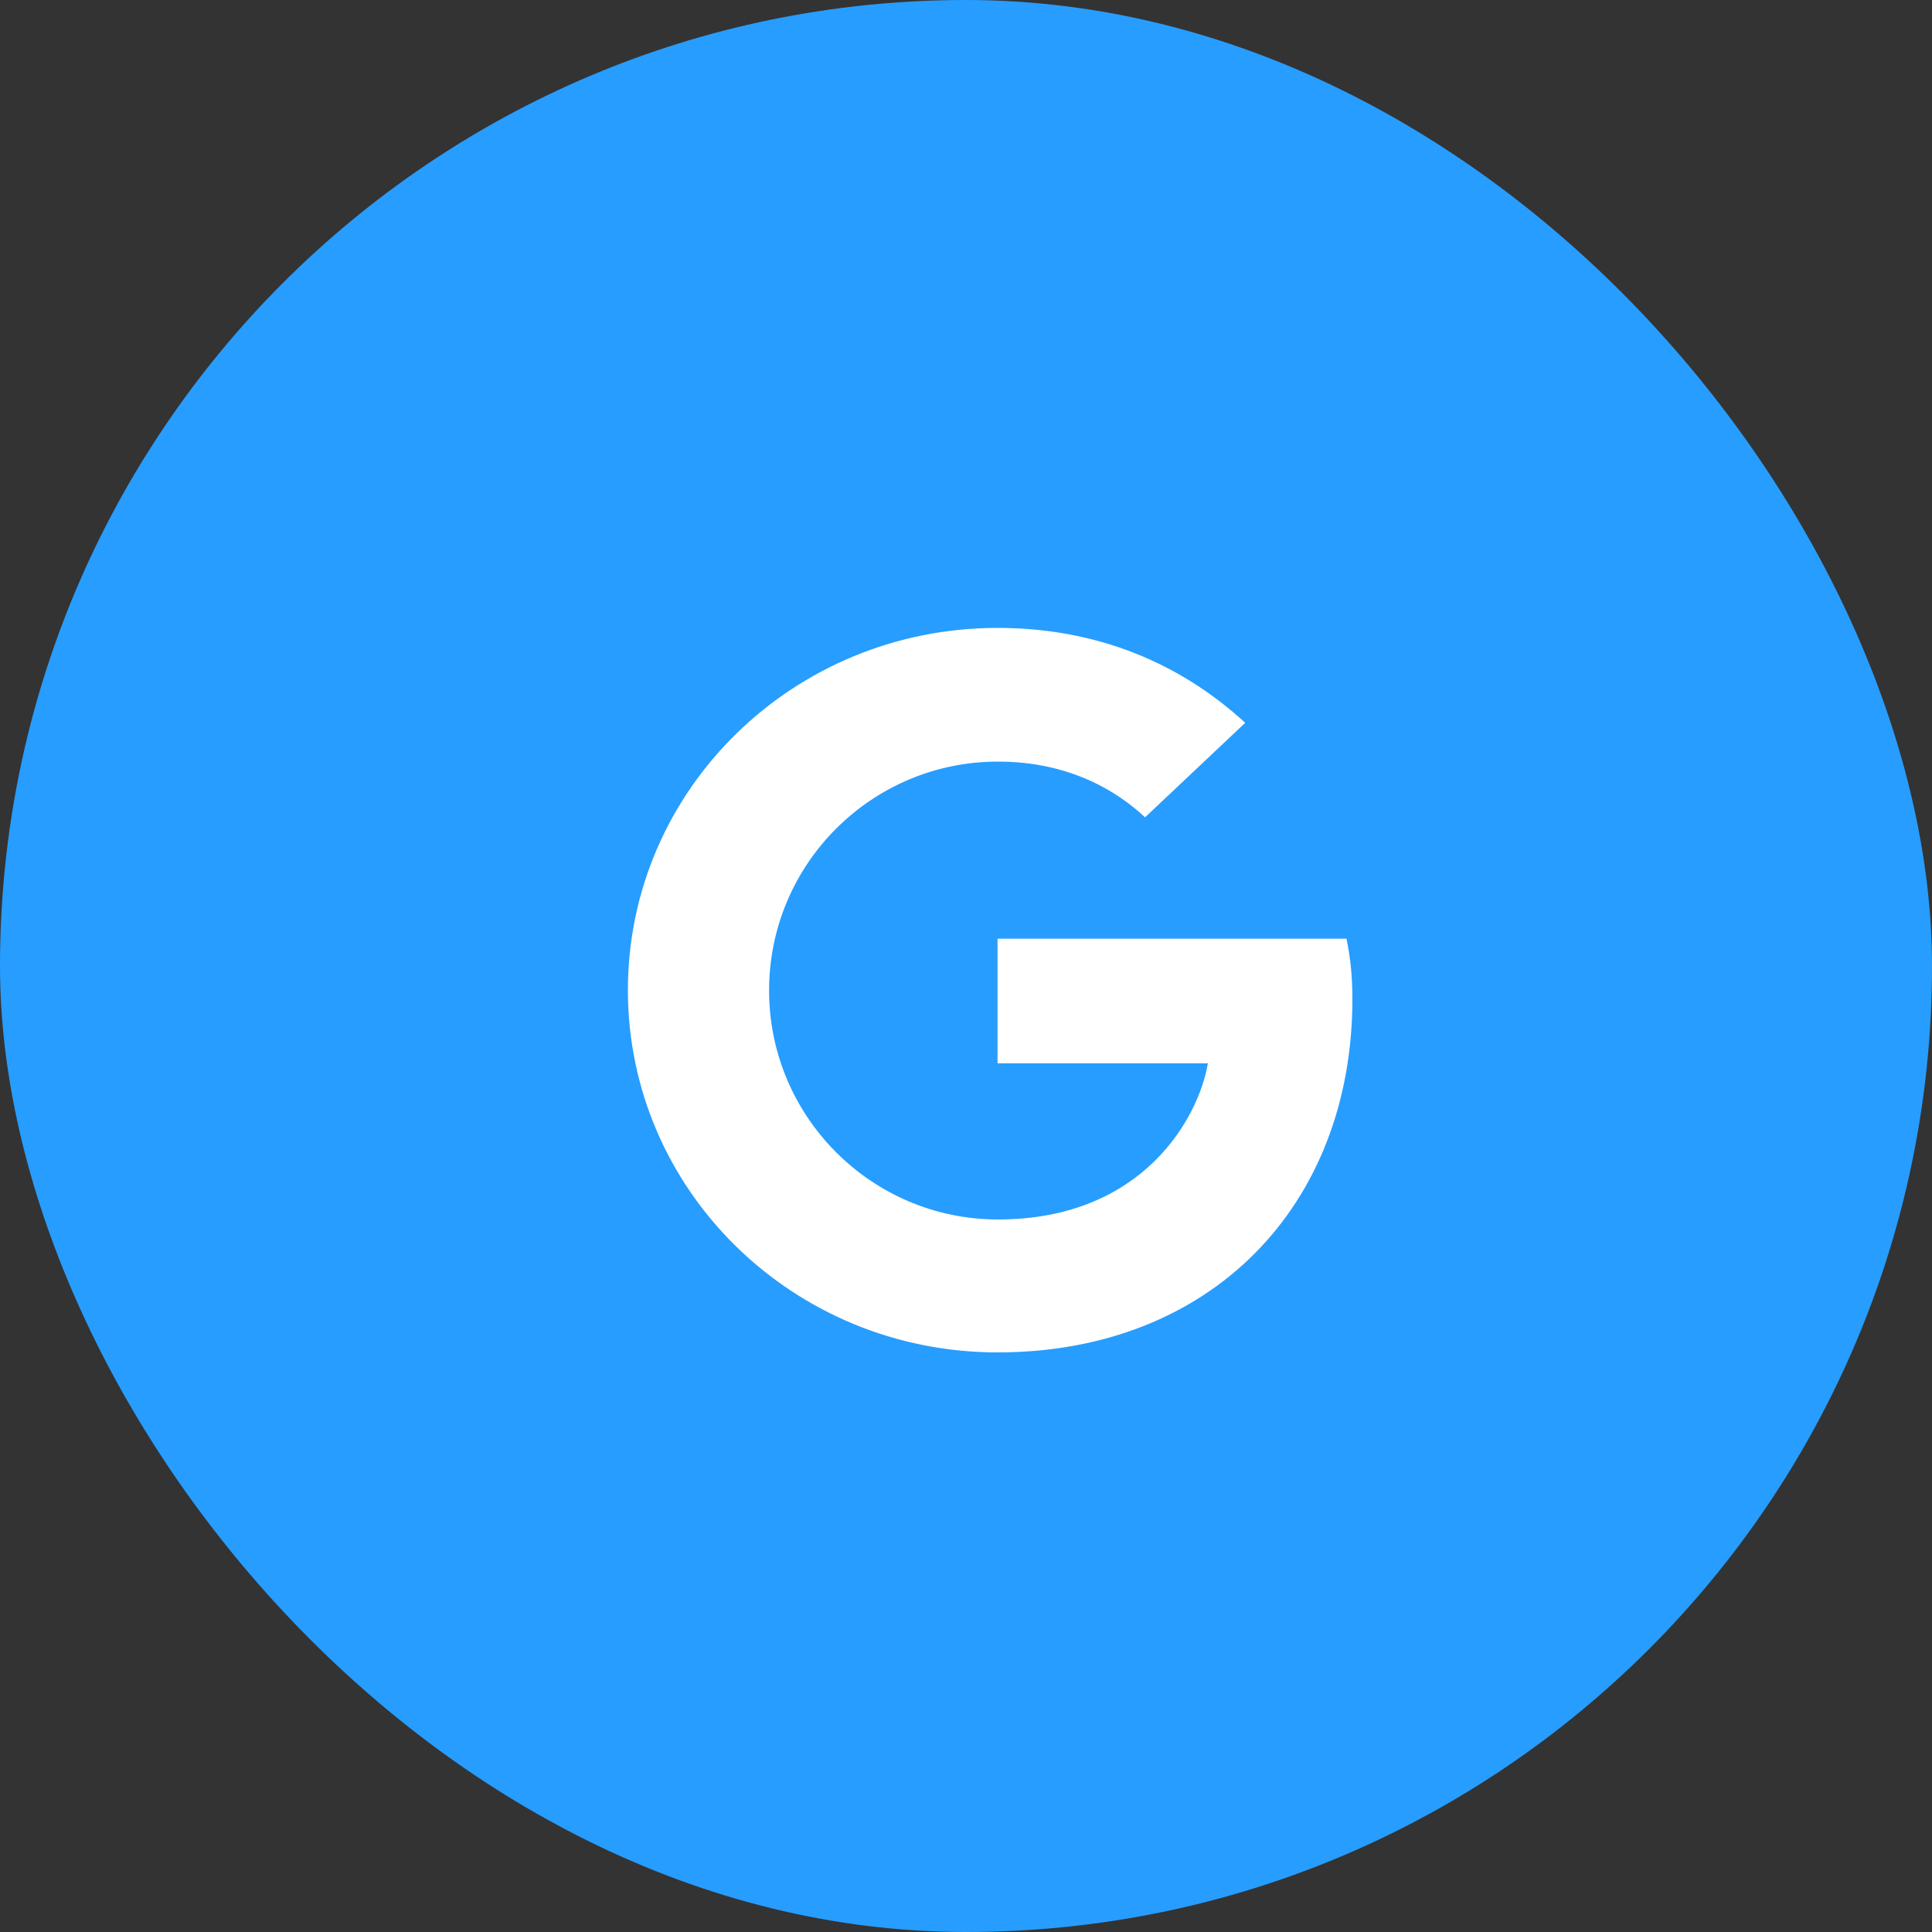
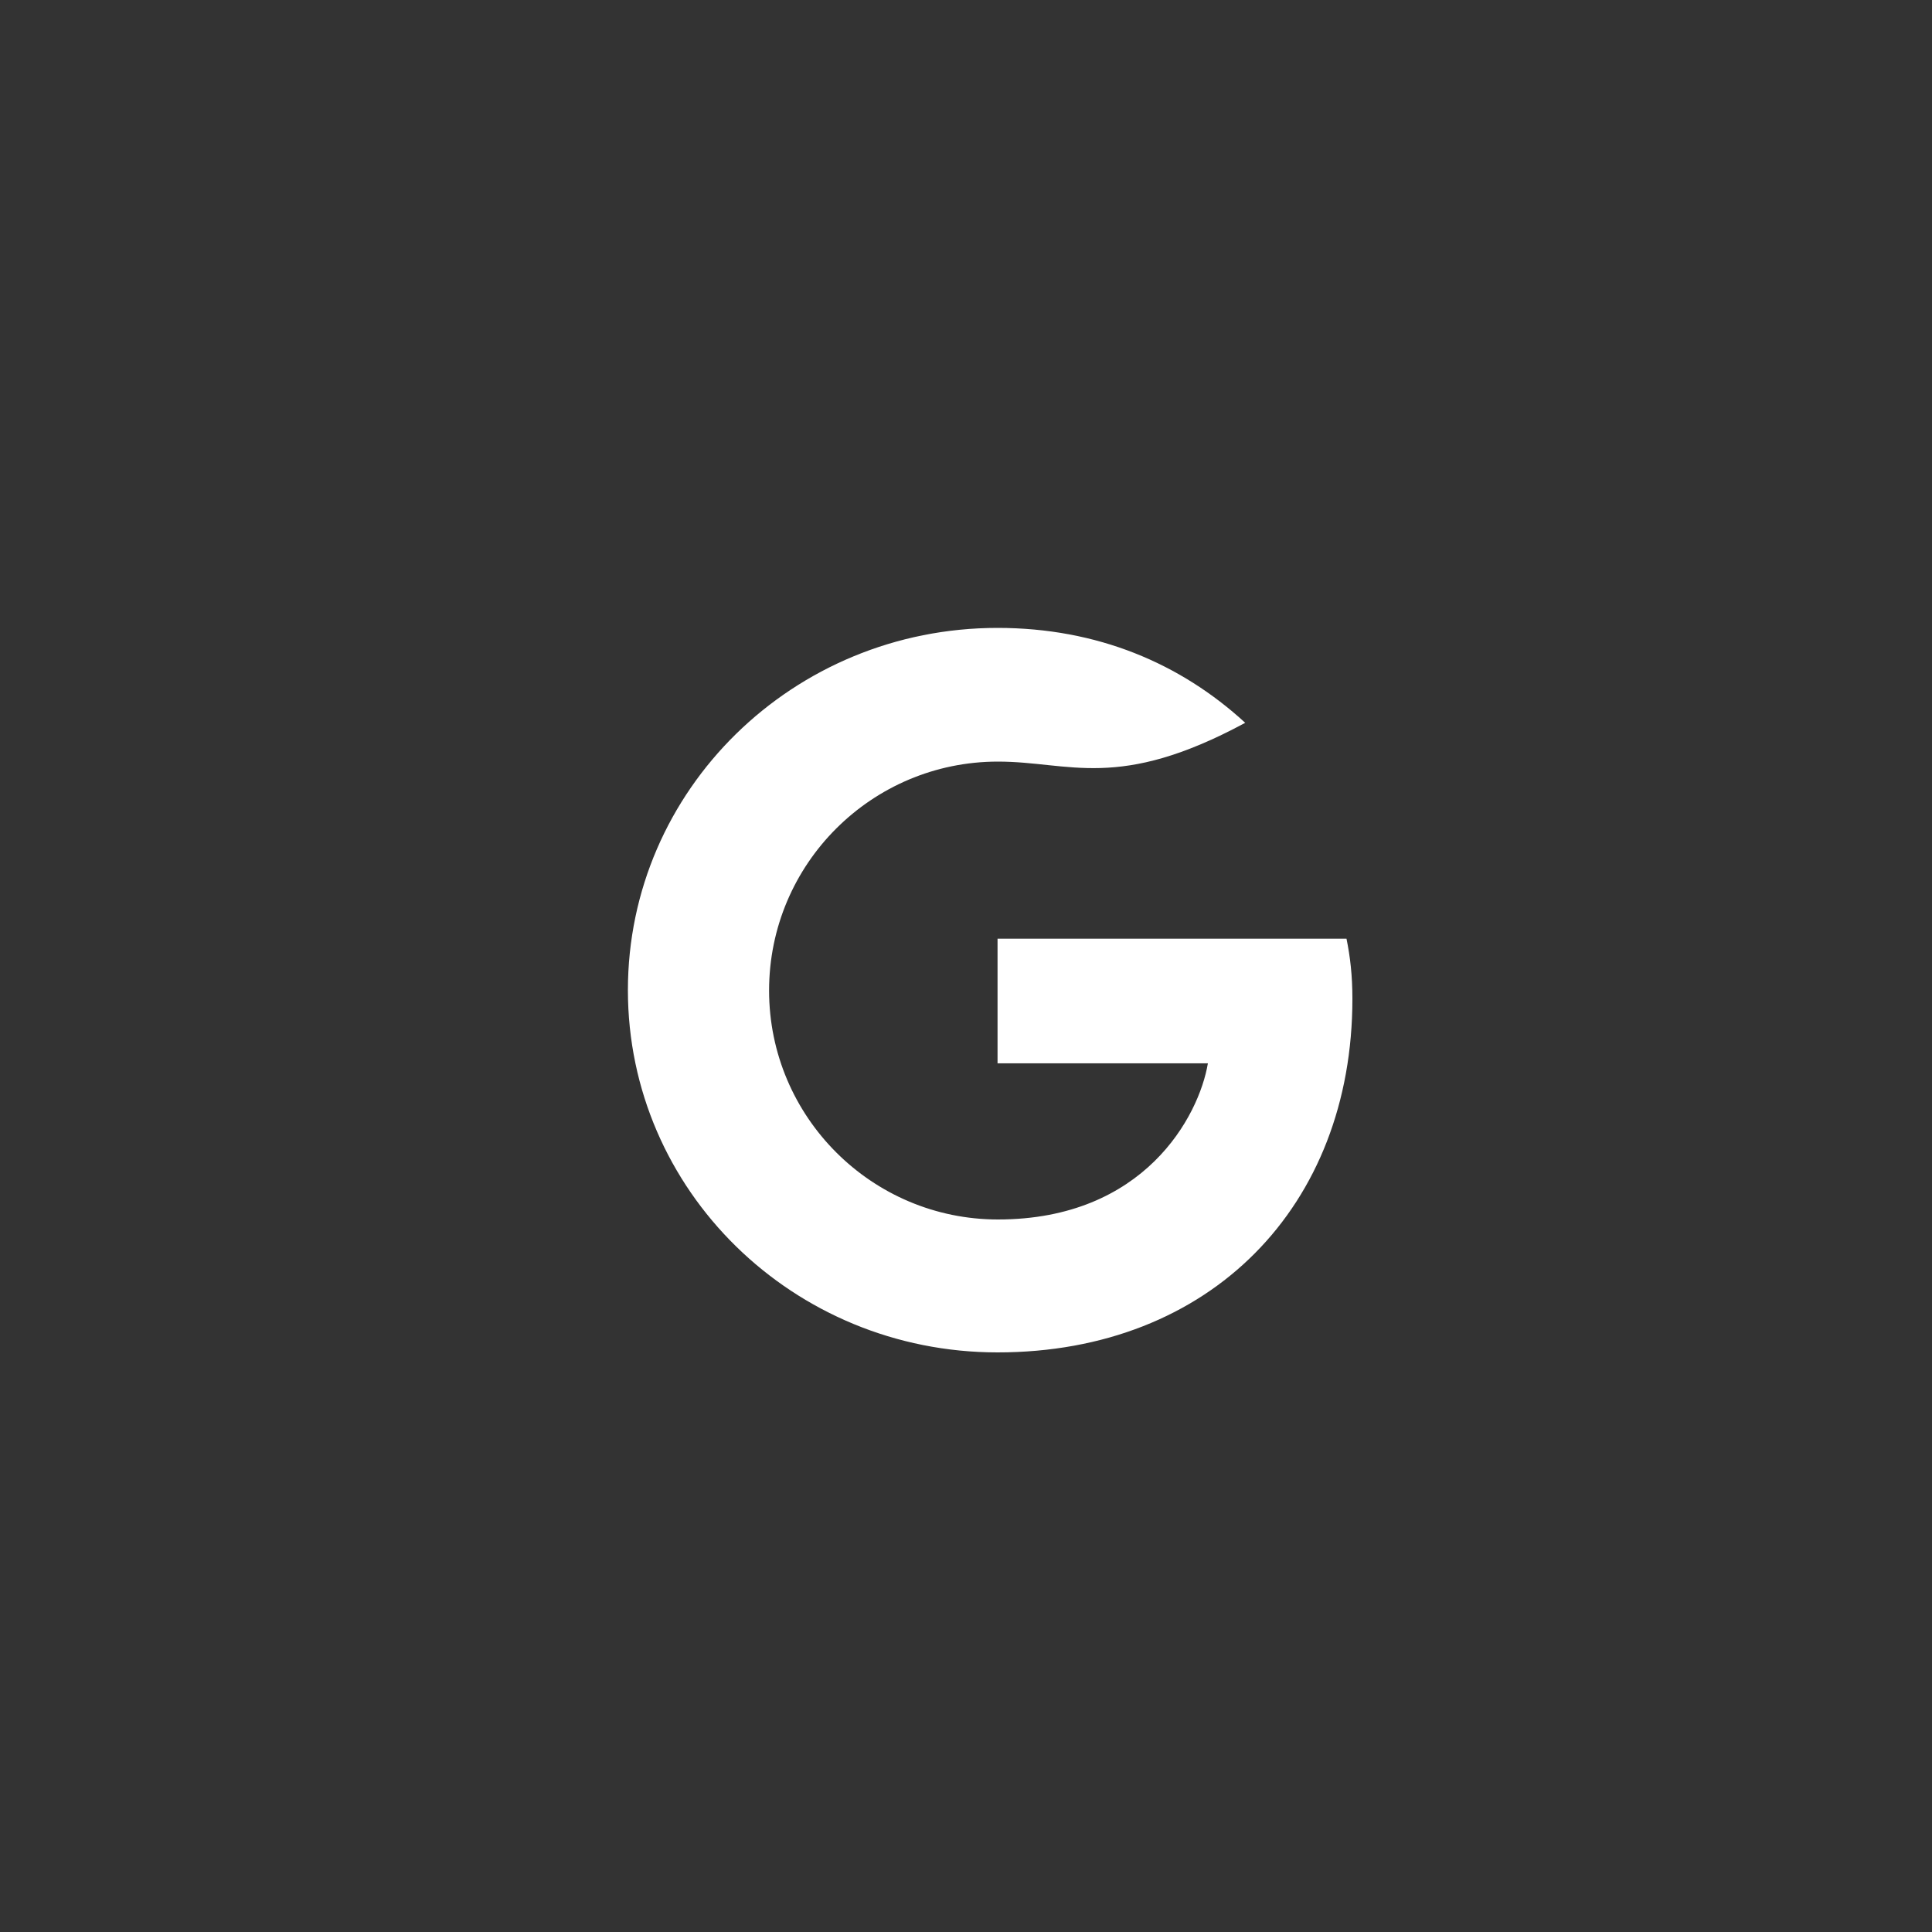
<svg xmlns="http://www.w3.org/2000/svg" viewBox="0 0 40 40">
  <rect x="0" y="0" width="40" height="40" fill="#333333" stroke="none" />
  <g fill="none" fill-rule="evenodd">
-     <rect width="40" height="40" fill="#279DFF" rx="20" />
-     <path fill="#FFF" d="M0,7.5 C0,3.353 3.421,0 7.653,0 C9.719,0 11.441,0.735 12.781,1.965 L10.707,3.922 C10.14,3.39 9.153,2.768 7.661,2.768 C5.051,2.768 2.923,4.883 2.923,7.508 C2.923,10.125 5.051,12.248 7.661,12.248 C10.691,12.248 11.824,10.11 12.008,9.015 L7.653,9.015 L7.653,6.435 L14.878,6.435 C14.954,6.81 15,7.192 15,7.68 C15,11.963 12.069,15 7.653,15 C3.421,15 0,11.648 0,7.5 Z" transform="translate(13 13)" />
+     <path fill="#FFF" d="M0,7.5 C0,3.353 3.421,0 7.653,0 C9.719,0 11.441,0.735 12.781,1.965 C10.14,3.39 9.153,2.768 7.661,2.768 C5.051,2.768 2.923,4.883 2.923,7.508 C2.923,10.125 5.051,12.248 7.661,12.248 C10.691,12.248 11.824,10.11 12.008,9.015 L7.653,9.015 L7.653,6.435 L14.878,6.435 C14.954,6.81 15,7.192 15,7.68 C15,11.963 12.069,15 7.653,15 C3.421,15 0,11.648 0,7.5 Z" transform="translate(13 13)" />
  </g>
</svg>